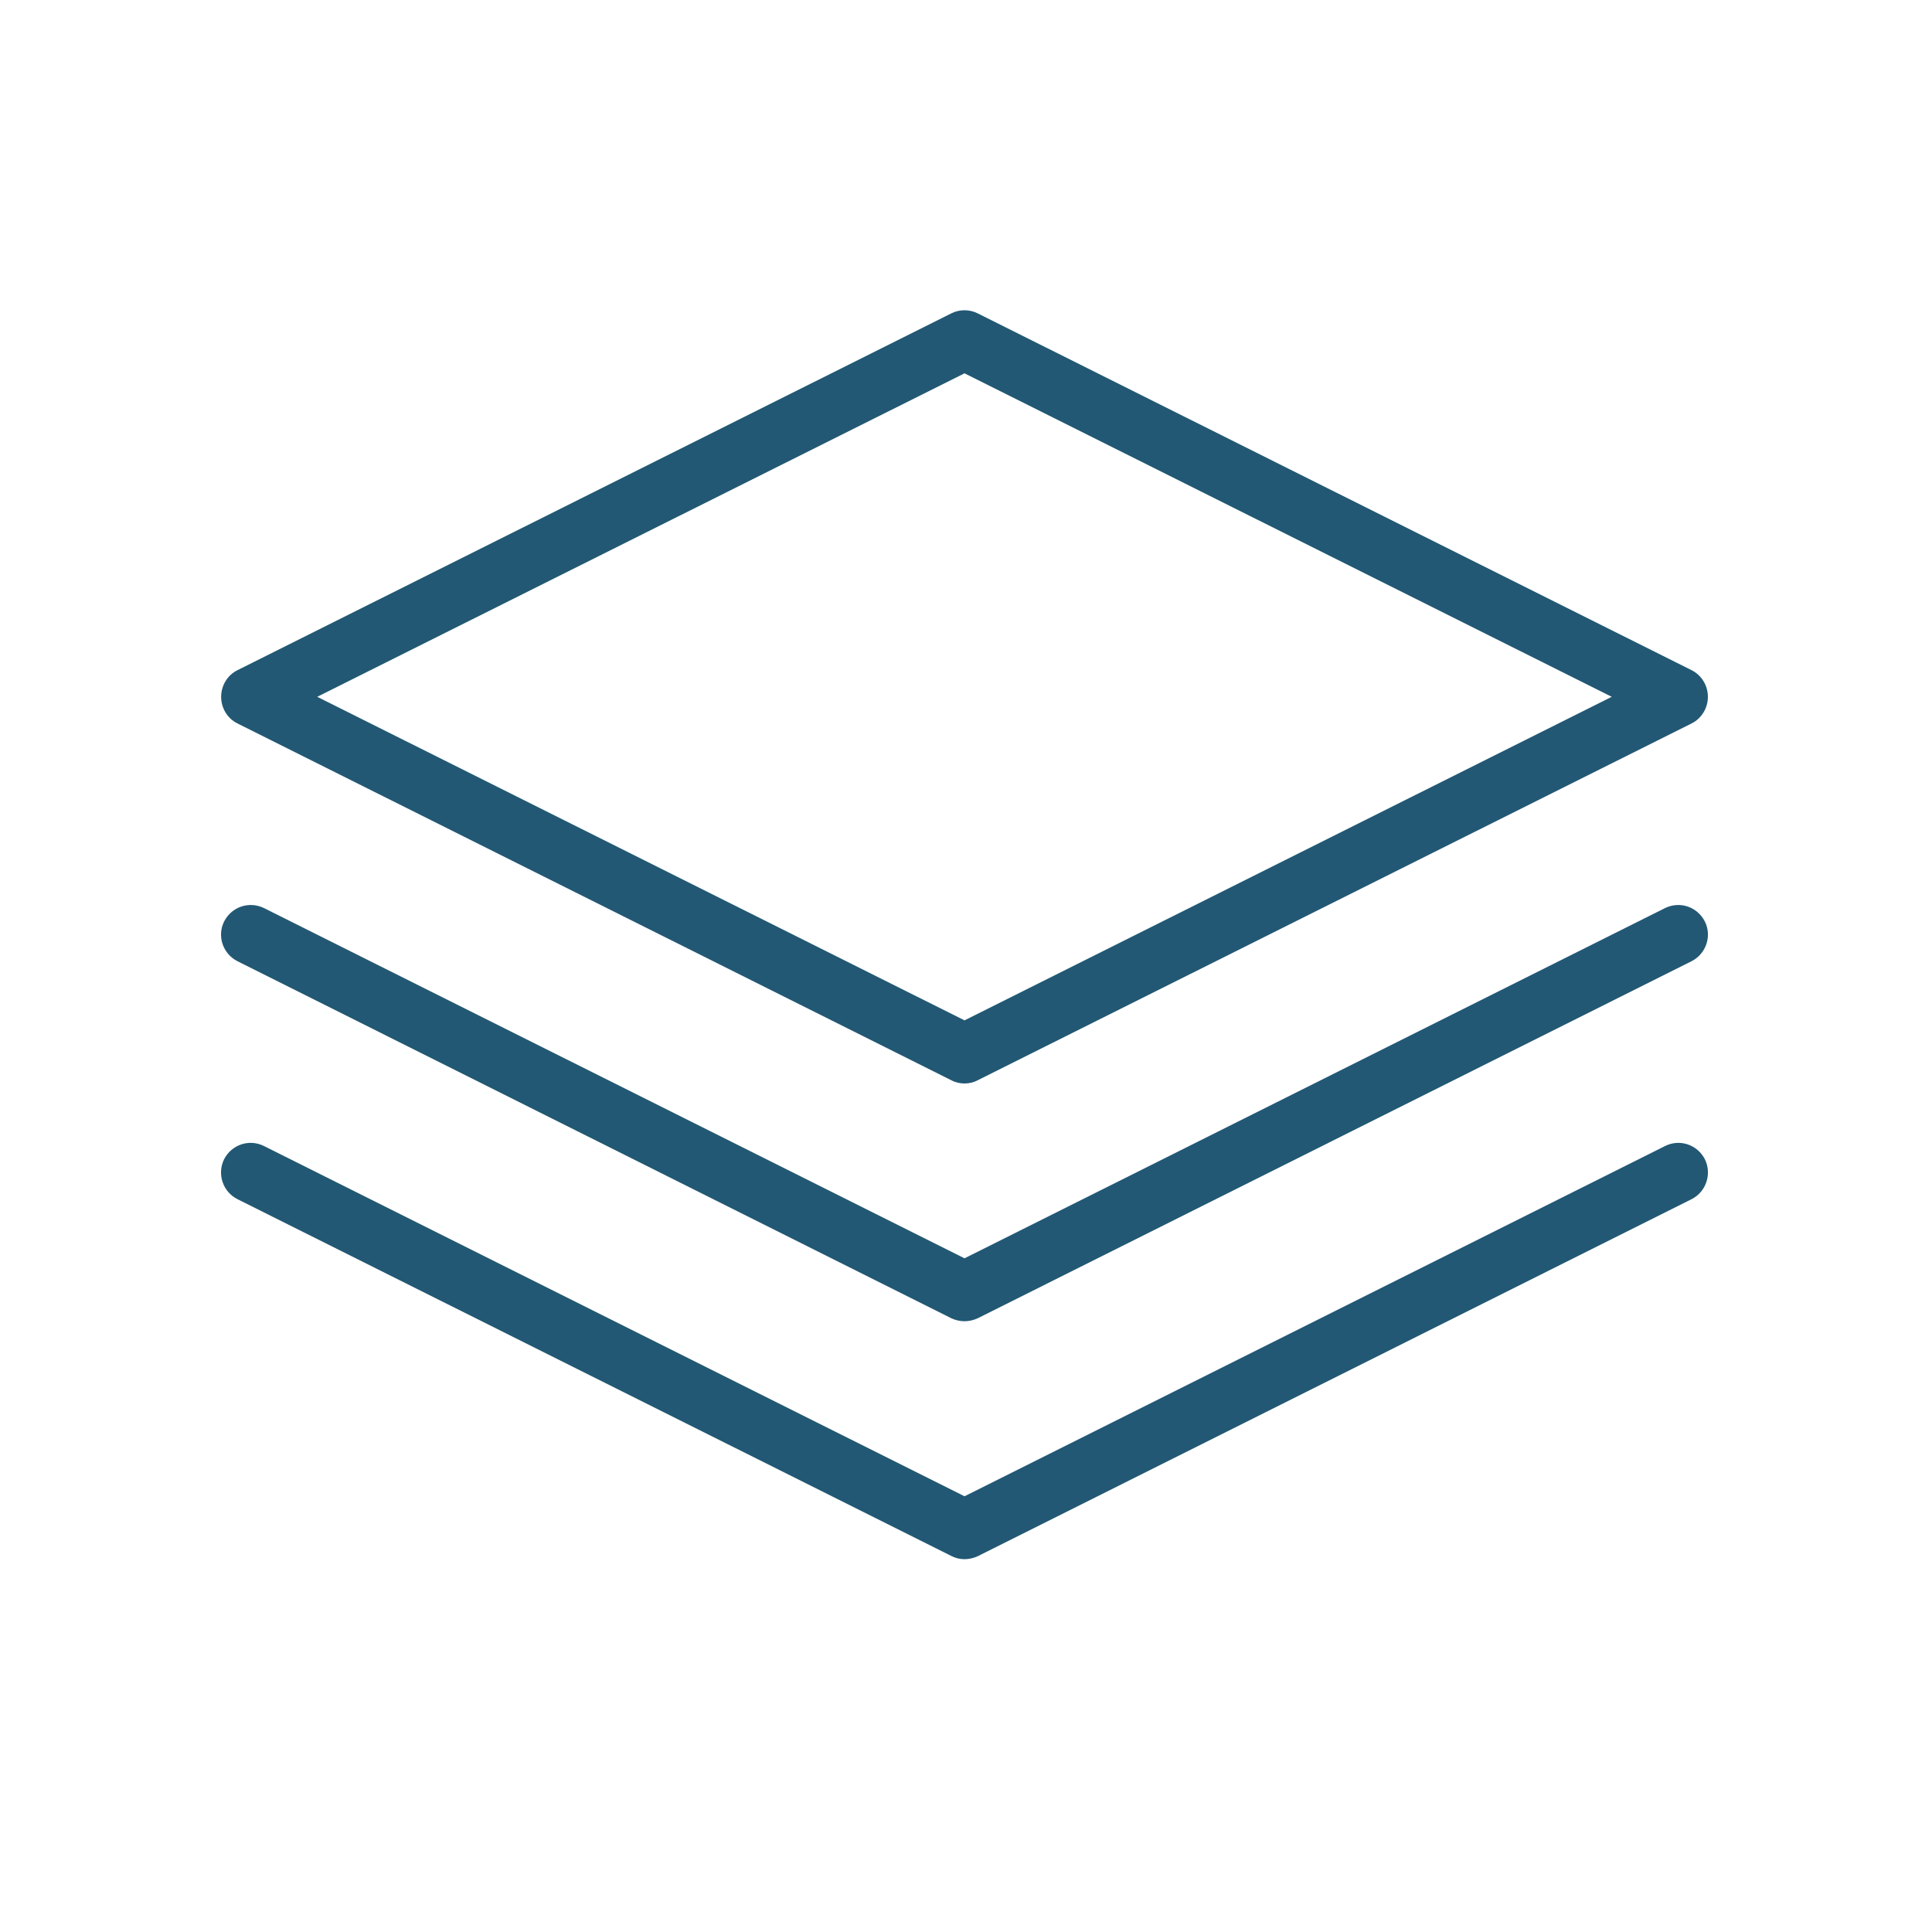
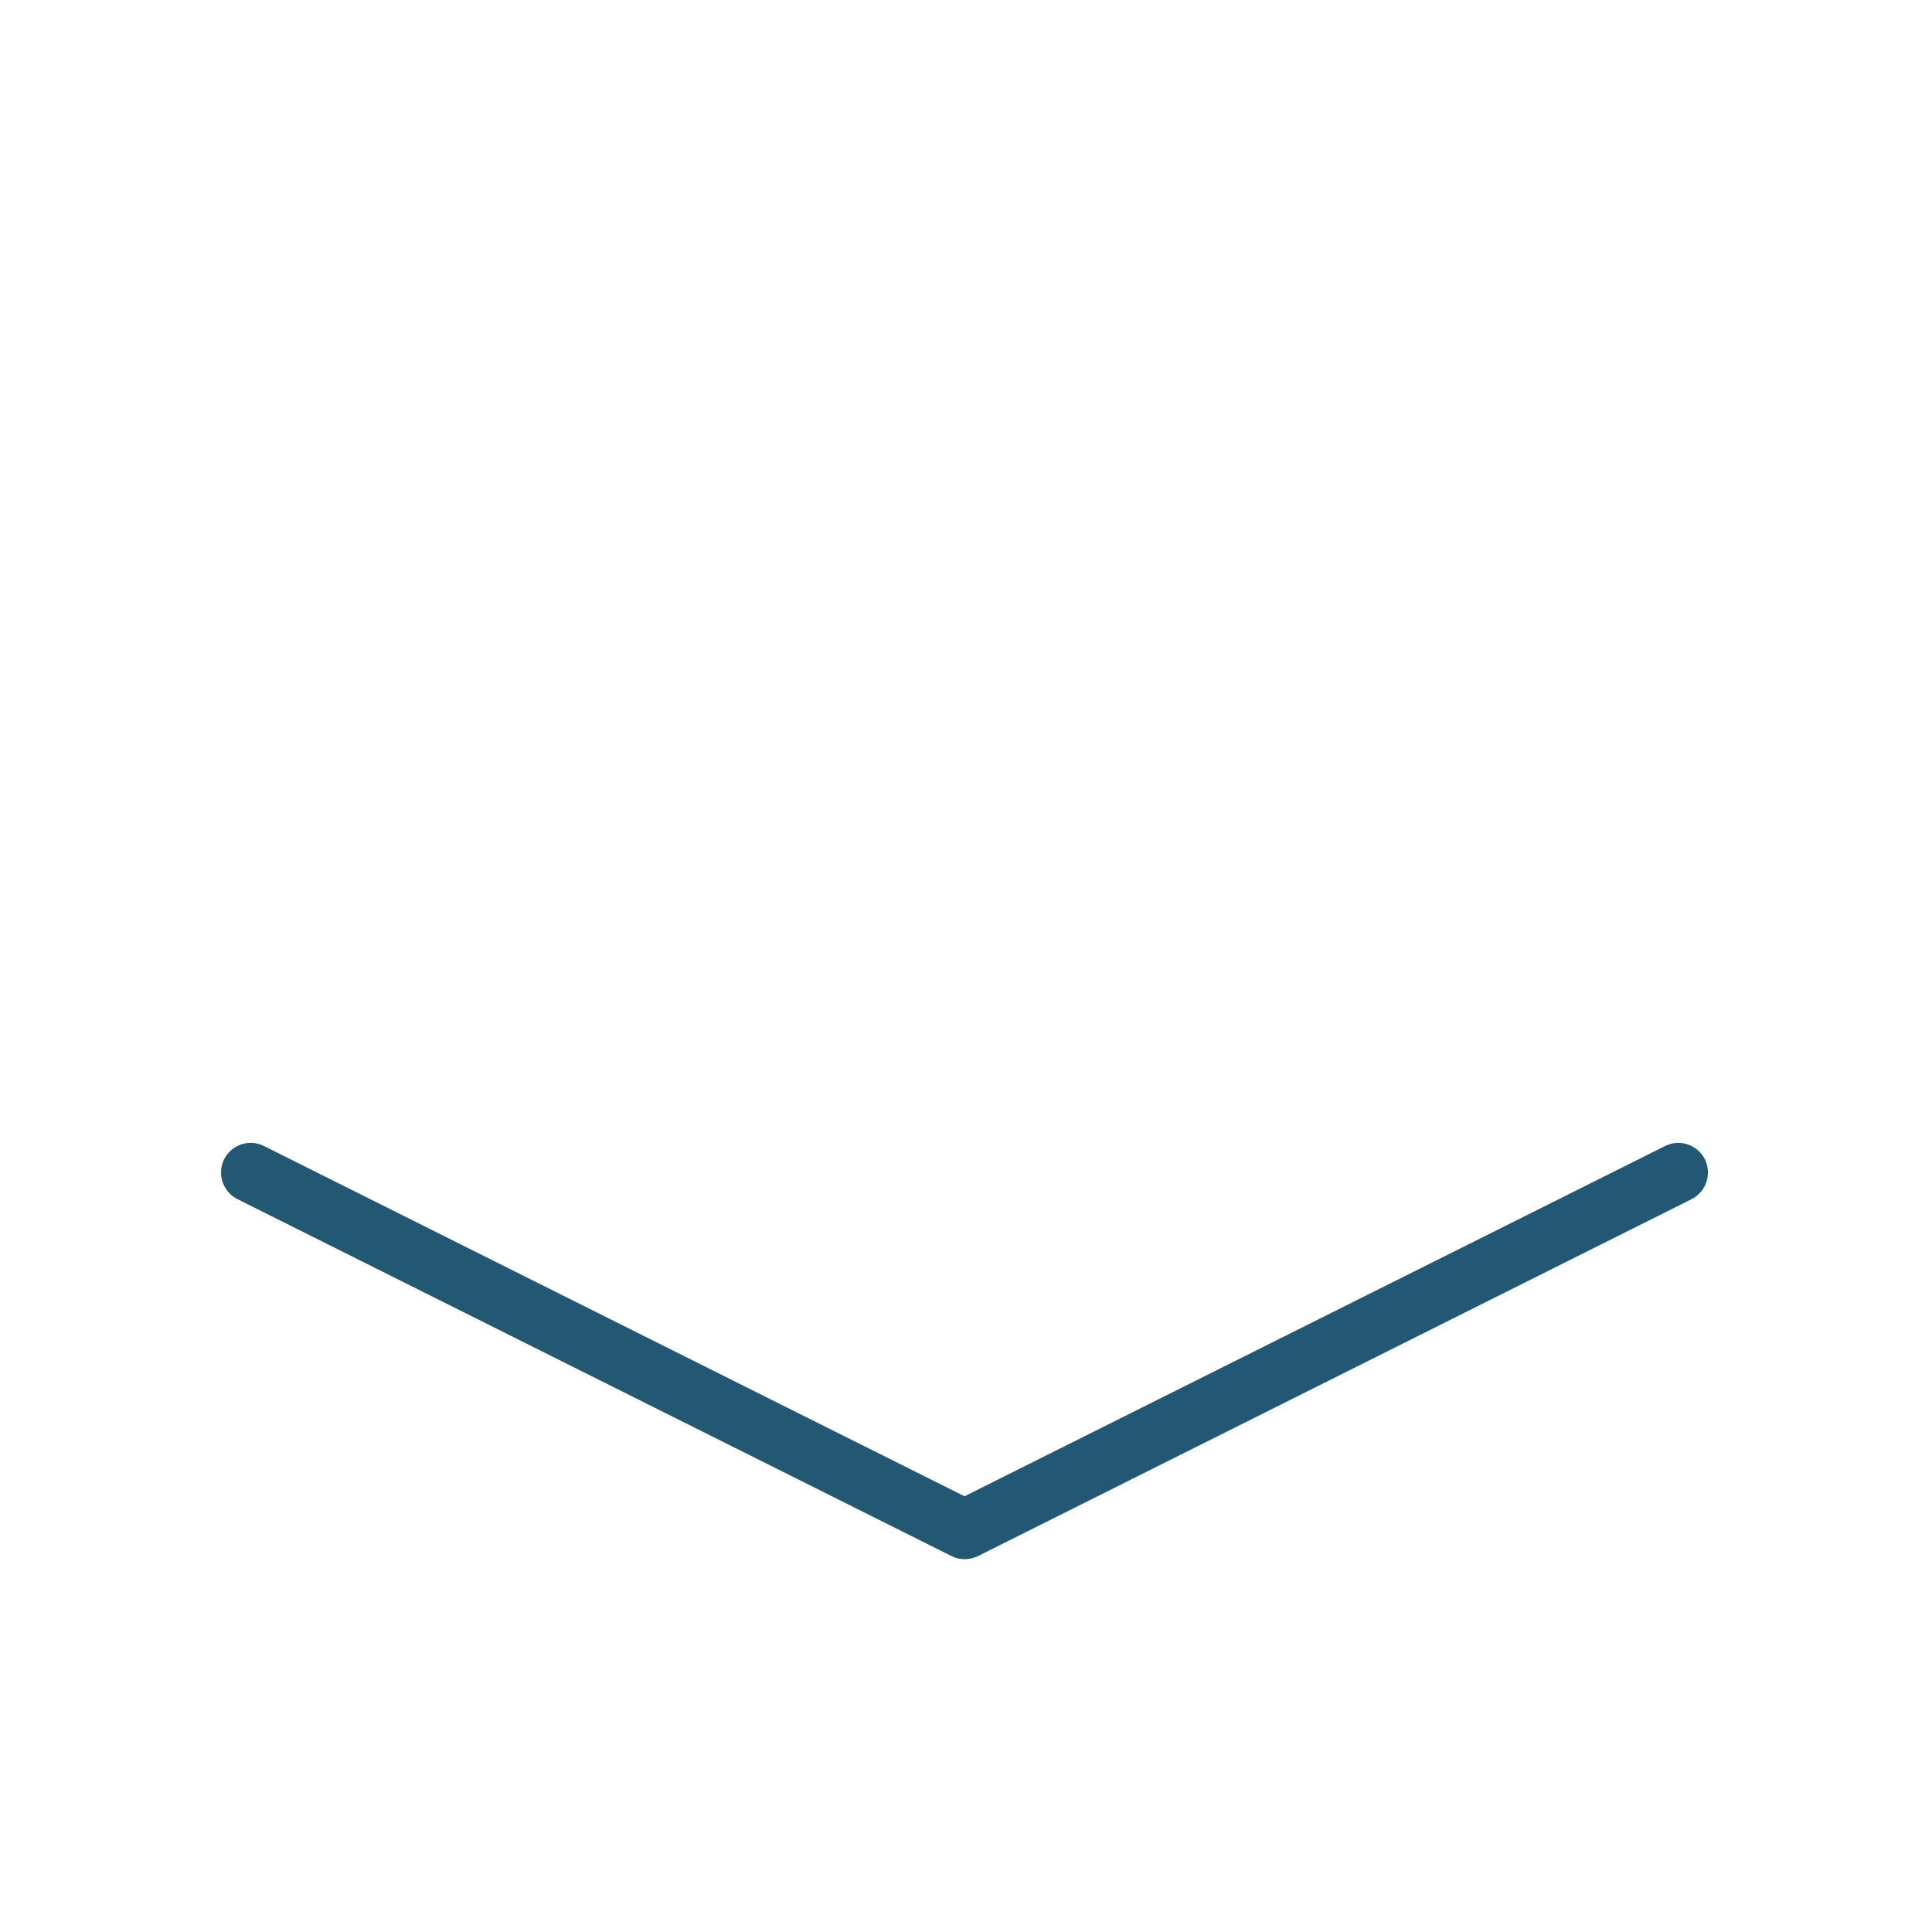
<svg xmlns="http://www.w3.org/2000/svg" version="1.2" preserveAspectRatio="xMidYMid meet" height="40" viewBox="0 0 30 30" zoomAndPan="magnify" width="40">
  <defs>
    <clipPath id="3ccf95ad72">
-       <path d="M 3.387 4.762 L 26.613 4.762 L 26.613 17 L 3.387 17 Z M 3.387 4.762" />
-     </clipPath>
+       </clipPath>
    <clipPath id="831e8bfb15">
      <path d="M 3.387 14 L 26.613 14 L 26.613 21 L 3.387 21 Z M 3.387 14" />
    </clipPath>
    <clipPath id="d89243f668">
-       <path d="M 3.387 17 L 26.613 17 L 26.613 24.359 L 3.387 24.359 Z M 3.387 17" />
+       <path d="M 3.387 17 L 26.613 17 L 26.613 24.359 L 3.387 24.359 M 3.387 17" />
    </clipPath>
  </defs>
  <g id="7ddb75679f">
    <g clip-path="url(#3ccf95ad72)" clip-rule="nonzero">
      <path d="M 3.688 11.234 L 14.77 16.773 C 14.836 16.809 14.906 16.824 14.977 16.824 C 15.047 16.824 15.117 16.809 15.184 16.773 L 26.266 11.234 C 26.422 11.156 26.52 10.996 26.52 10.82 C 26.52 10.645 26.422 10.484 26.266 10.406 L 15.184 4.867 C 15.055 4.801 14.898 4.801 14.77 4.867 L 3.688 10.406 C 3.531 10.484 3.434 10.645 3.434 10.82 C 3.434 10.996 3.531 11.156 3.688 11.234 Z M 14.977 5.797 L 25.027 10.82 L 14.977 15.844 L 4.926 10.82 Z M 14.977 5.797" style="stroke:none;fill-rule:nonzero;fill:#225874;fill-opacity:1;" />
    </g>
    <g clip-path="url(#831e8bfb15)" clip-rule="nonzero">
-       <path d="M 25.852 14.102 L 14.977 19.539 L 4.102 14.102 C 3.871 13.988 3.598 14.078 3.48 14.309 C 3.367 14.535 3.461 14.812 3.688 14.926 L 14.77 20.469 C 14.836 20.5 14.906 20.516 14.977 20.516 C 15.047 20.516 15.117 20.5 15.184 20.469 L 26.266 14.926 C 26.492 14.812 26.586 14.535 26.473 14.309 C 26.355 14.078 26.082 13.988 25.852 14.102 Z M 25.852 14.102" style="stroke:none;fill-rule:nonzero;fill:#225874;fill-opacity:1;" />
-     </g>
+       </g>
    <g clip-path="url(#d89243f668)" clip-rule="nonzero">
      <path d="M 25.852 17.797 L 14.977 23.234 L 4.102 17.797 C 3.871 17.68 3.598 17.773 3.48 18 C 3.367 18.23 3.461 18.508 3.688 18.621 L 14.77 24.16 C 14.836 24.195 14.906 24.211 14.977 24.211 C 15.047 24.211 15.117 24.195 15.184 24.164 L 26.266 18.621 C 26.492 18.508 26.586 18.23 26.473 18 C 26.355 17.773 26.082 17.68 25.852 17.797 Z M 25.852 17.797" style="stroke:none;fill-rule:nonzero;fill:#225874;fill-opacity:1;" />
    </g>
  </g>
</svg>